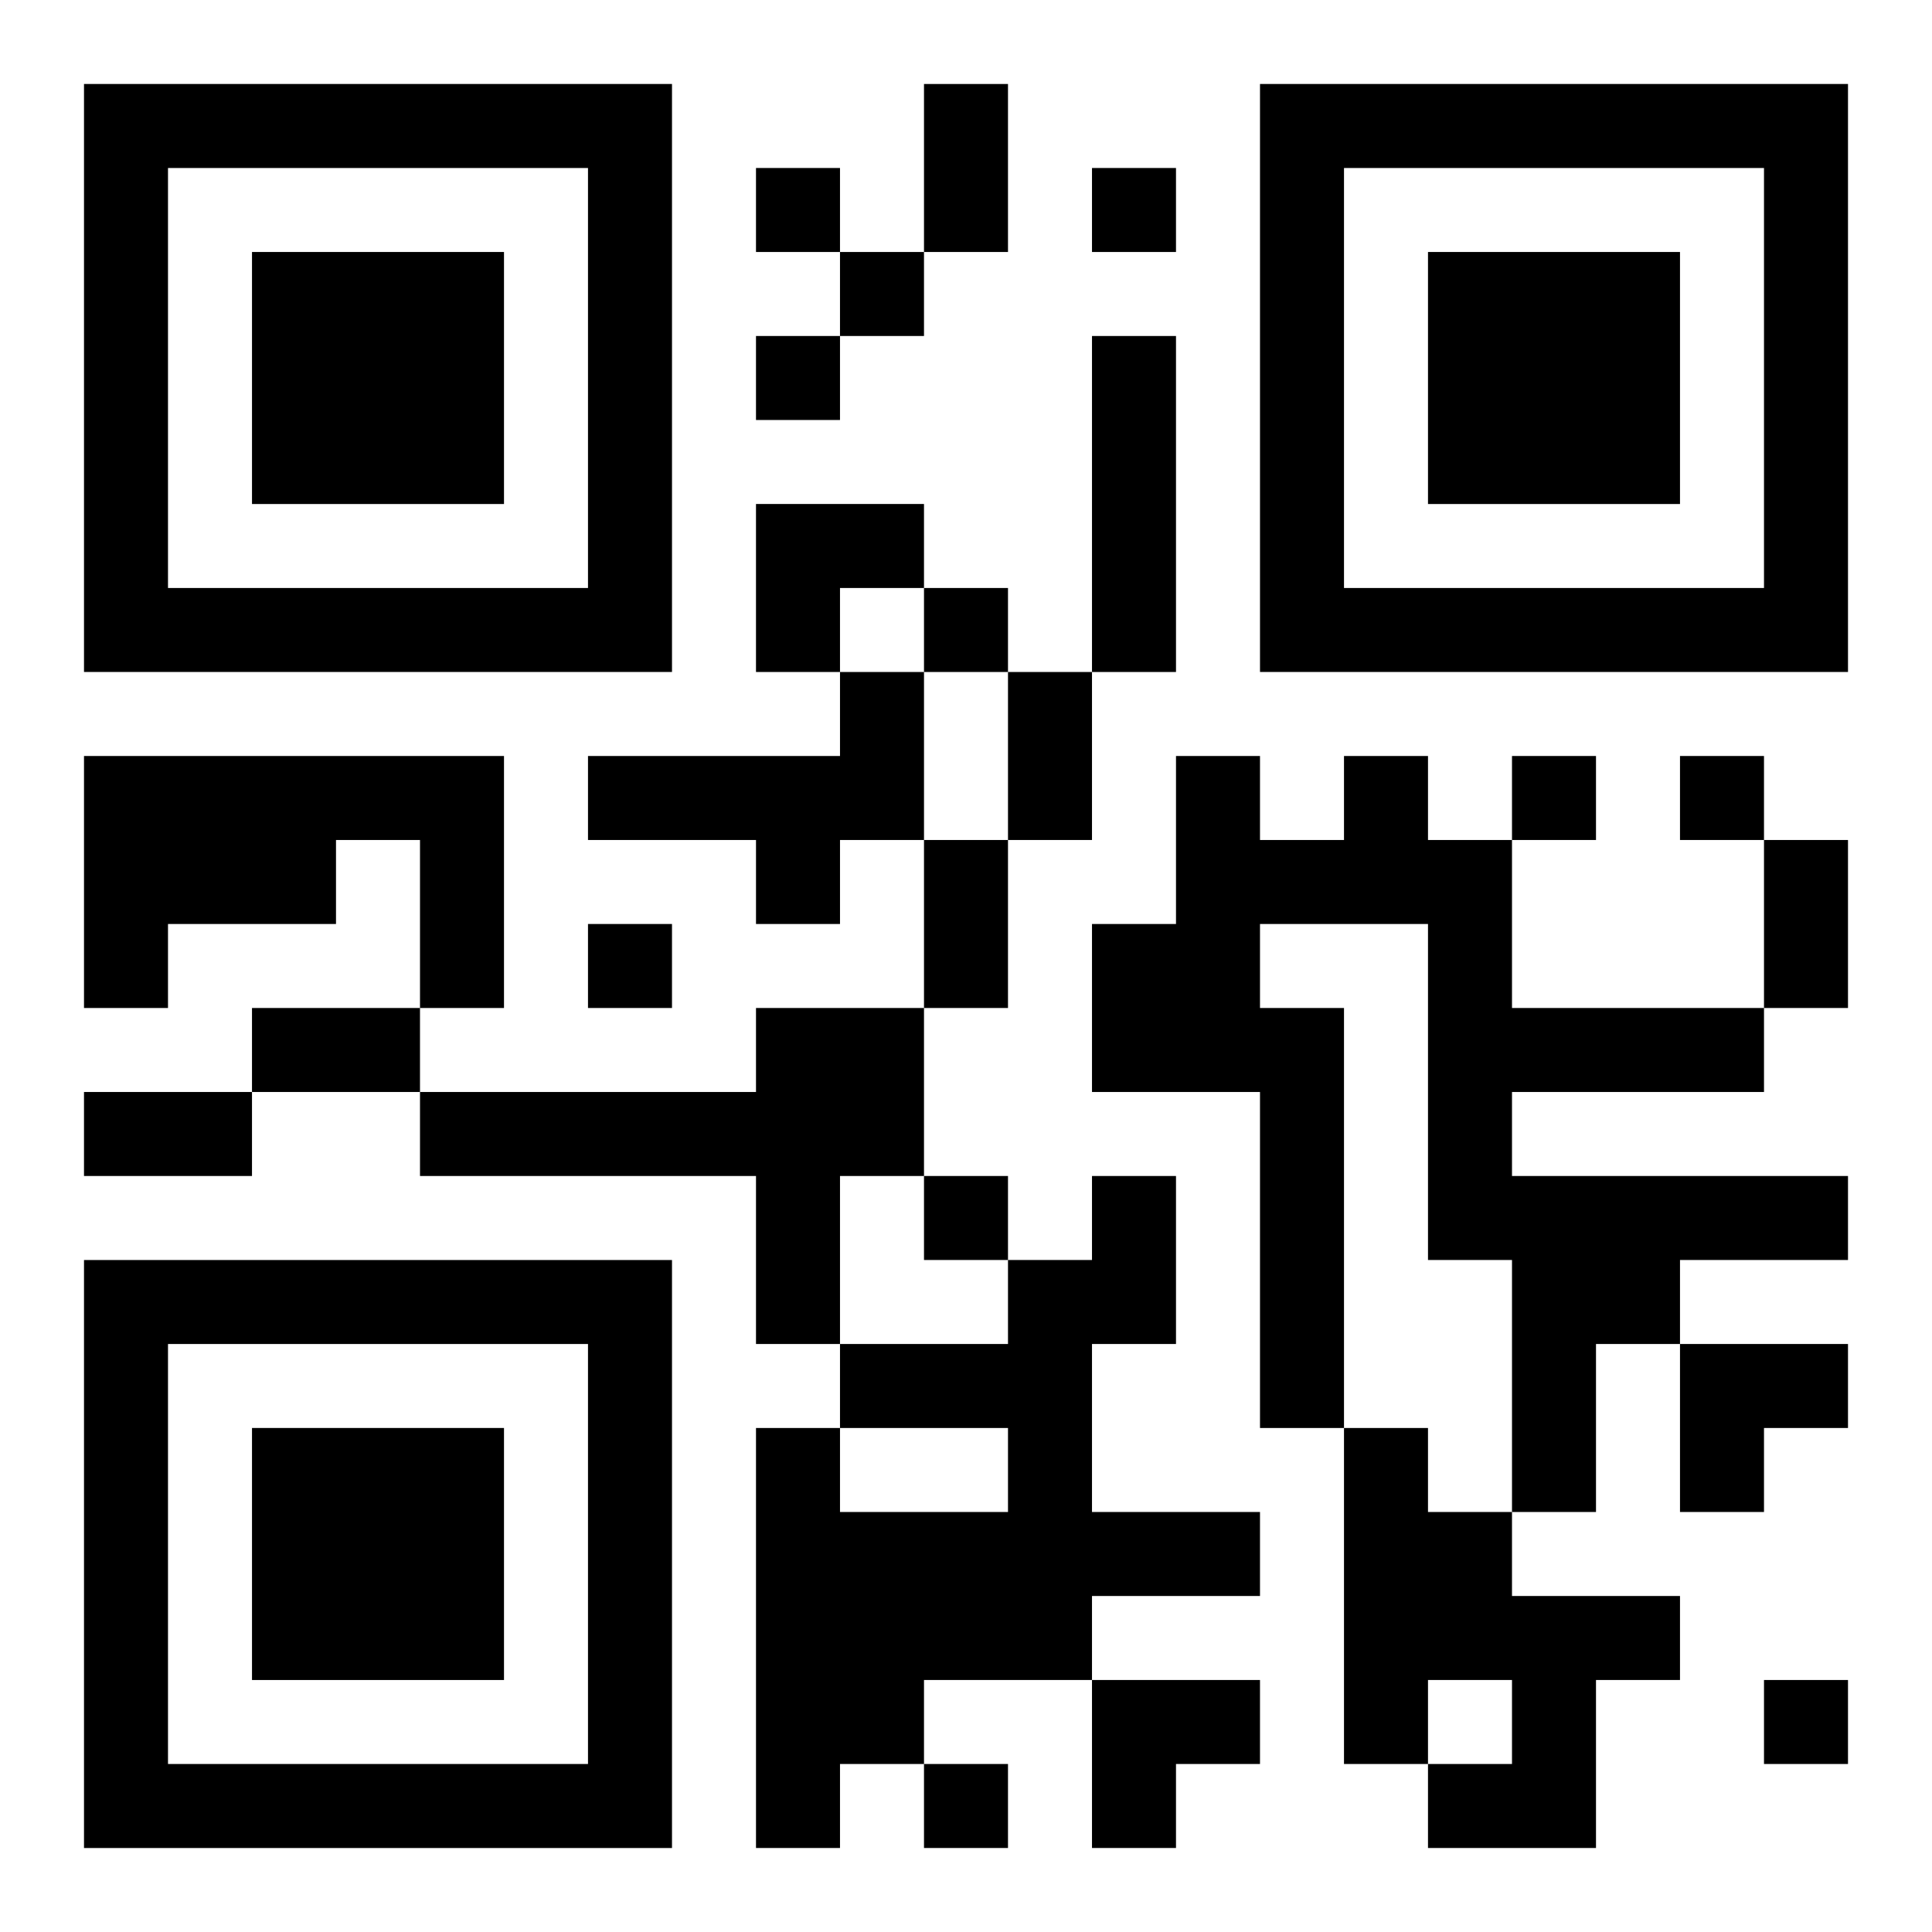
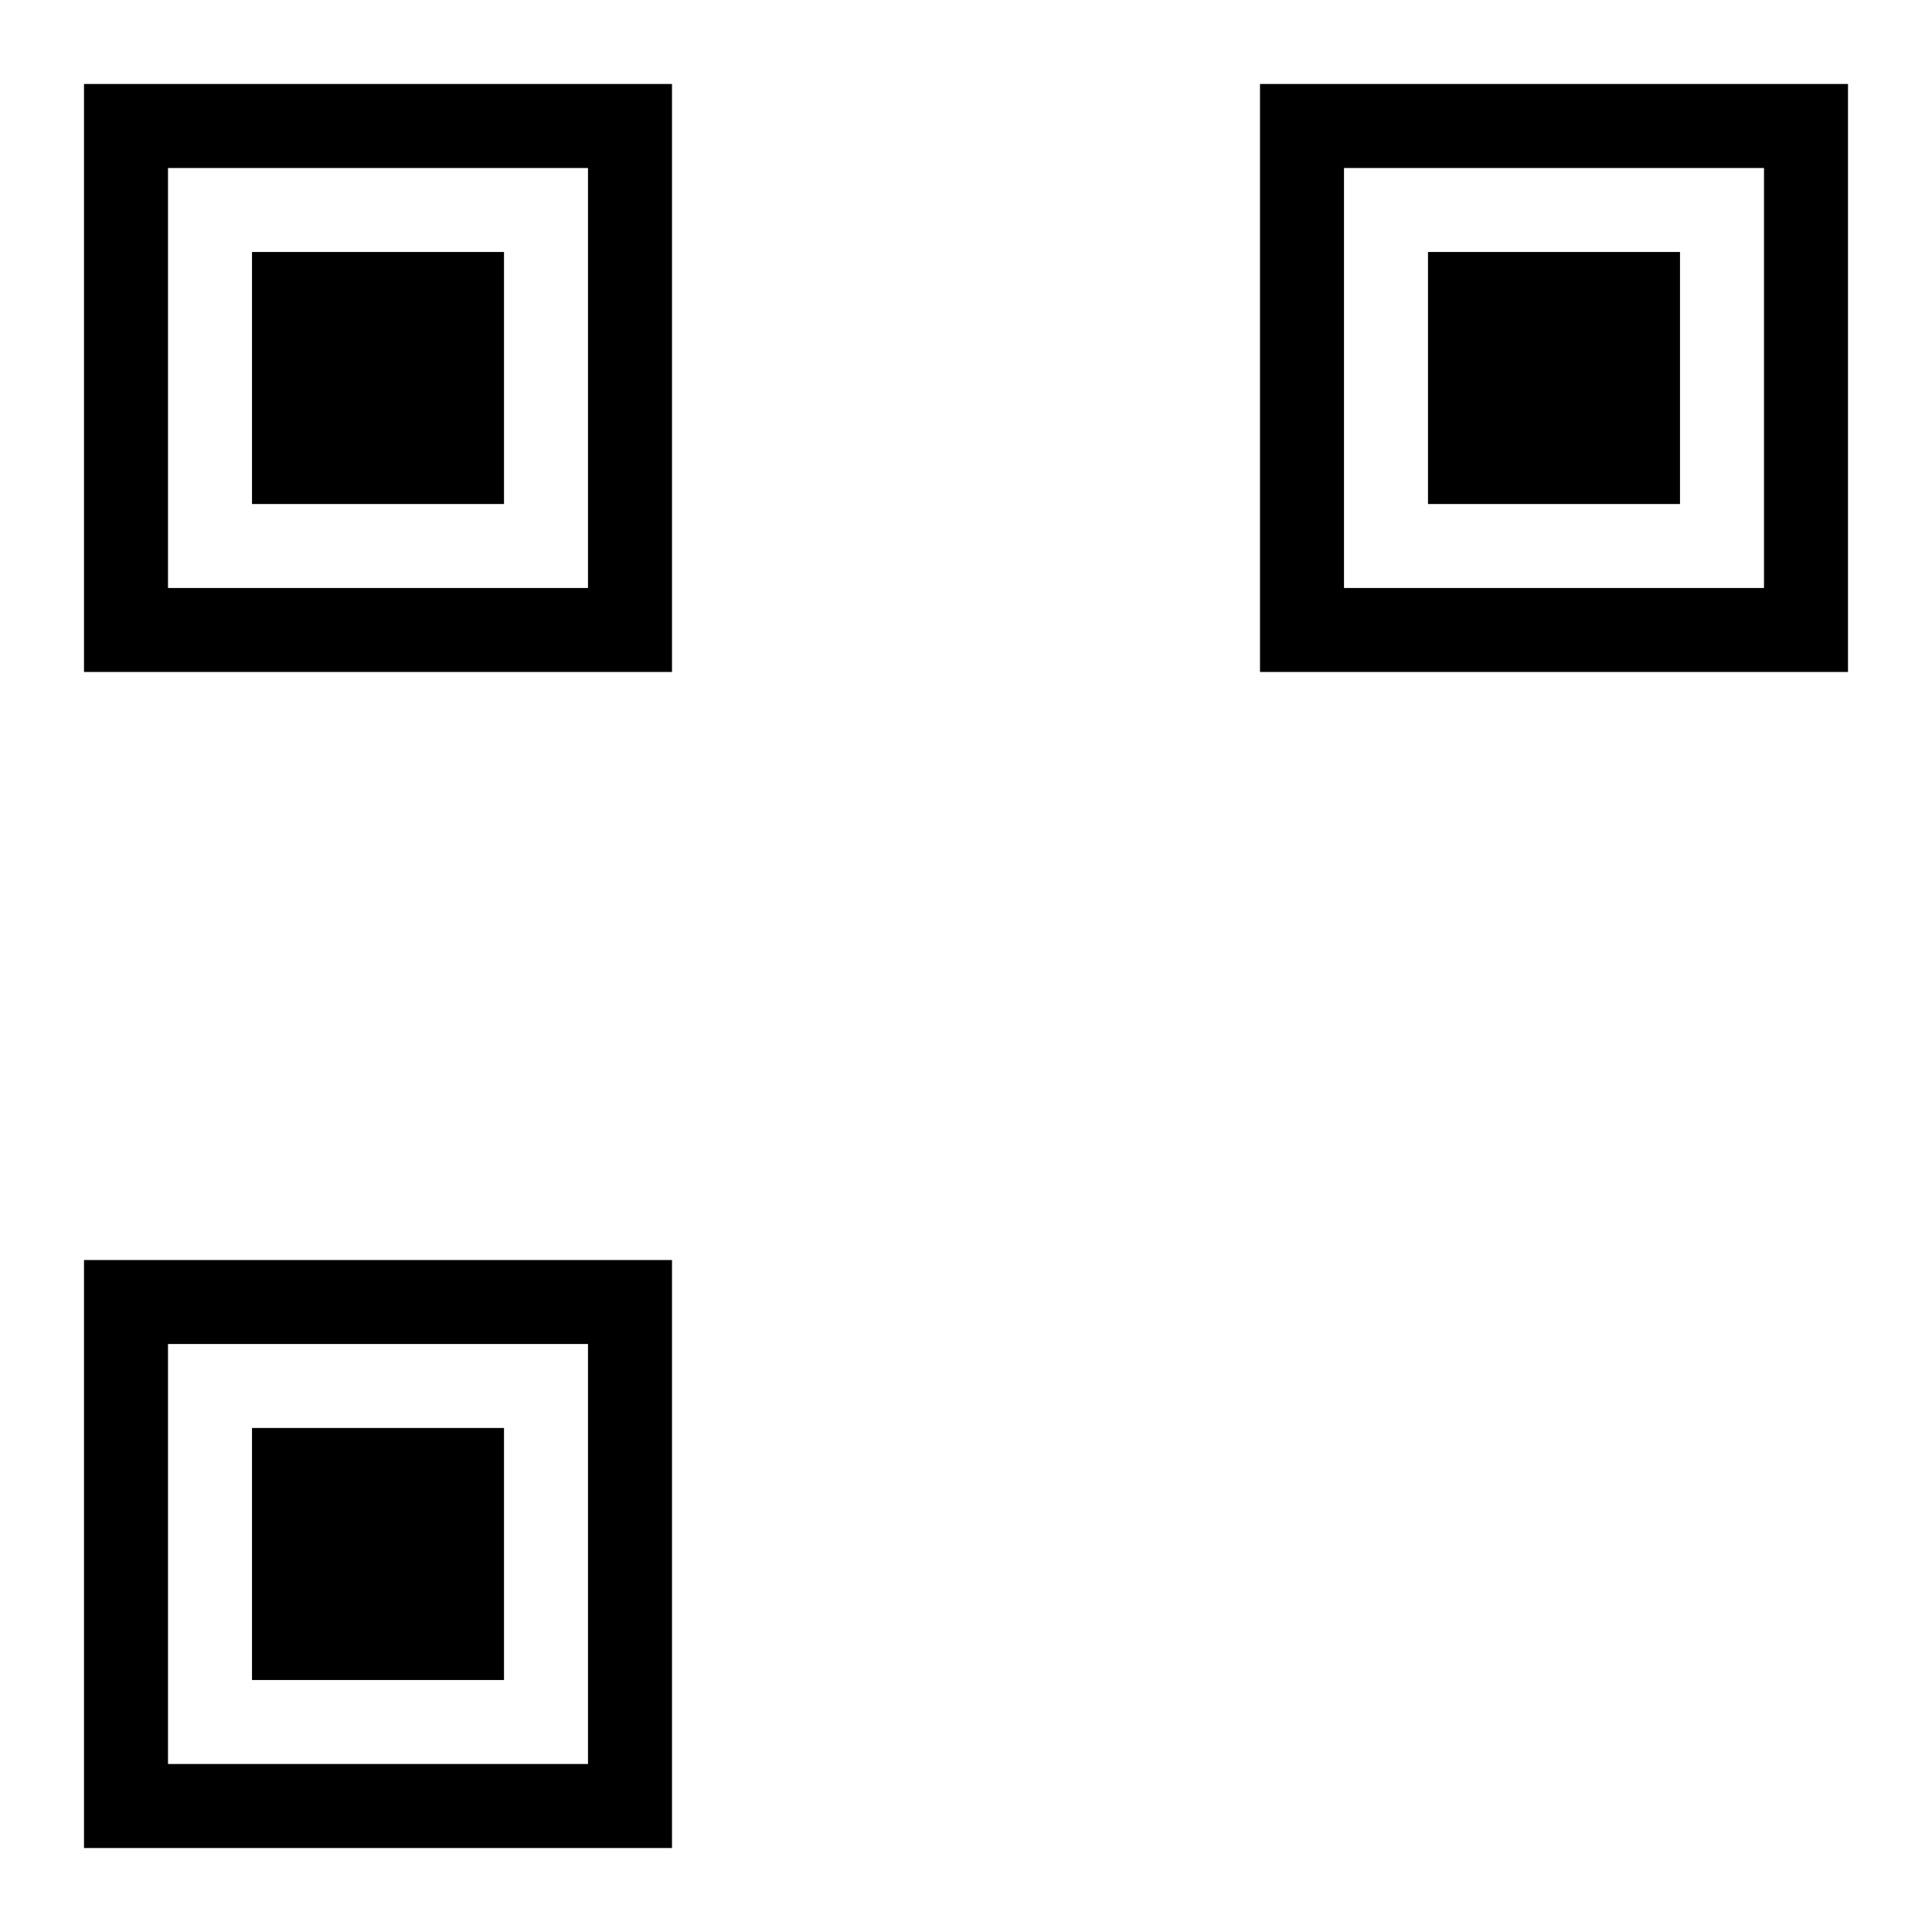
<svg xmlns="http://www.w3.org/2000/svg" xmlns:xlink="http://www.w3.org/1999/xlink" width="250" height="250" baseProfile="full" version="1.1" viewBox="-1 -1 23 23">
  <symbol id="a">
    <path d="m0 7v7h7v-7h-7zm1 1h5v5h-5v-5zm1 1v3h3v-3h-3z" />
  </symbol>
  <use y="-7" xlink:href="#a" />
  <use y="7" xlink:href="#a" />
  <use x="14" y="-7" xlink:href="#a" />
-   <path d="m12 3h1v4h-1v-4m-3 4h1v2h-1v1h-1v-1h-2v-1h3v-1m-9 1h5v3h-1v-2h-1v1h-2v1h-1v-3m15 0h1v1h1v2h3v1h-3v1h4v1h-2v1h-1v2h-1v-3h-1v-4h-2v1h1v5h-1v-4h-2v-2h1v-2h1v1h1v-1m-7 3h2v2h-1v2h-1v-2h-4v-1h4v-1m4 2h1v2h-1v2h2v1h-2v1h-2v1h-1v1h-1v-5h1v1h2v-1h-2v-1h2v-1h1v-1m3 3h1v1h1v1h2v1h-1v2h-2v-1h1v-1h-1v1h-1v-4m-7-15v1h1v-1h-1m4 0v1h1v-1h-1m-3 1v1h1v-1h-1m-1 1v1h1v-1h-1m2 3v1h1v-1h-1m7 2v1h1v-1h-1m2 0v1h1v-1h-1m-13 2v1h1v-1h-1m4 3v1h1v-1h-1m10 6v1h1v-1h-1m-10 1v1h1v-1h-1m0-20h1v2h-1v-2m1 7h1v2h-1v-2m-1 2h1v2h-1v-2m10 0h1v2h-1v-2m-18 2h2v1h-2v-1m-2 1h2v1h-2v-1m8-7h2v1h-1v1h-1zm11 10h2v1h-1v1h-1zm-7 4h2v1h-1v1h-1z" />
</svg>